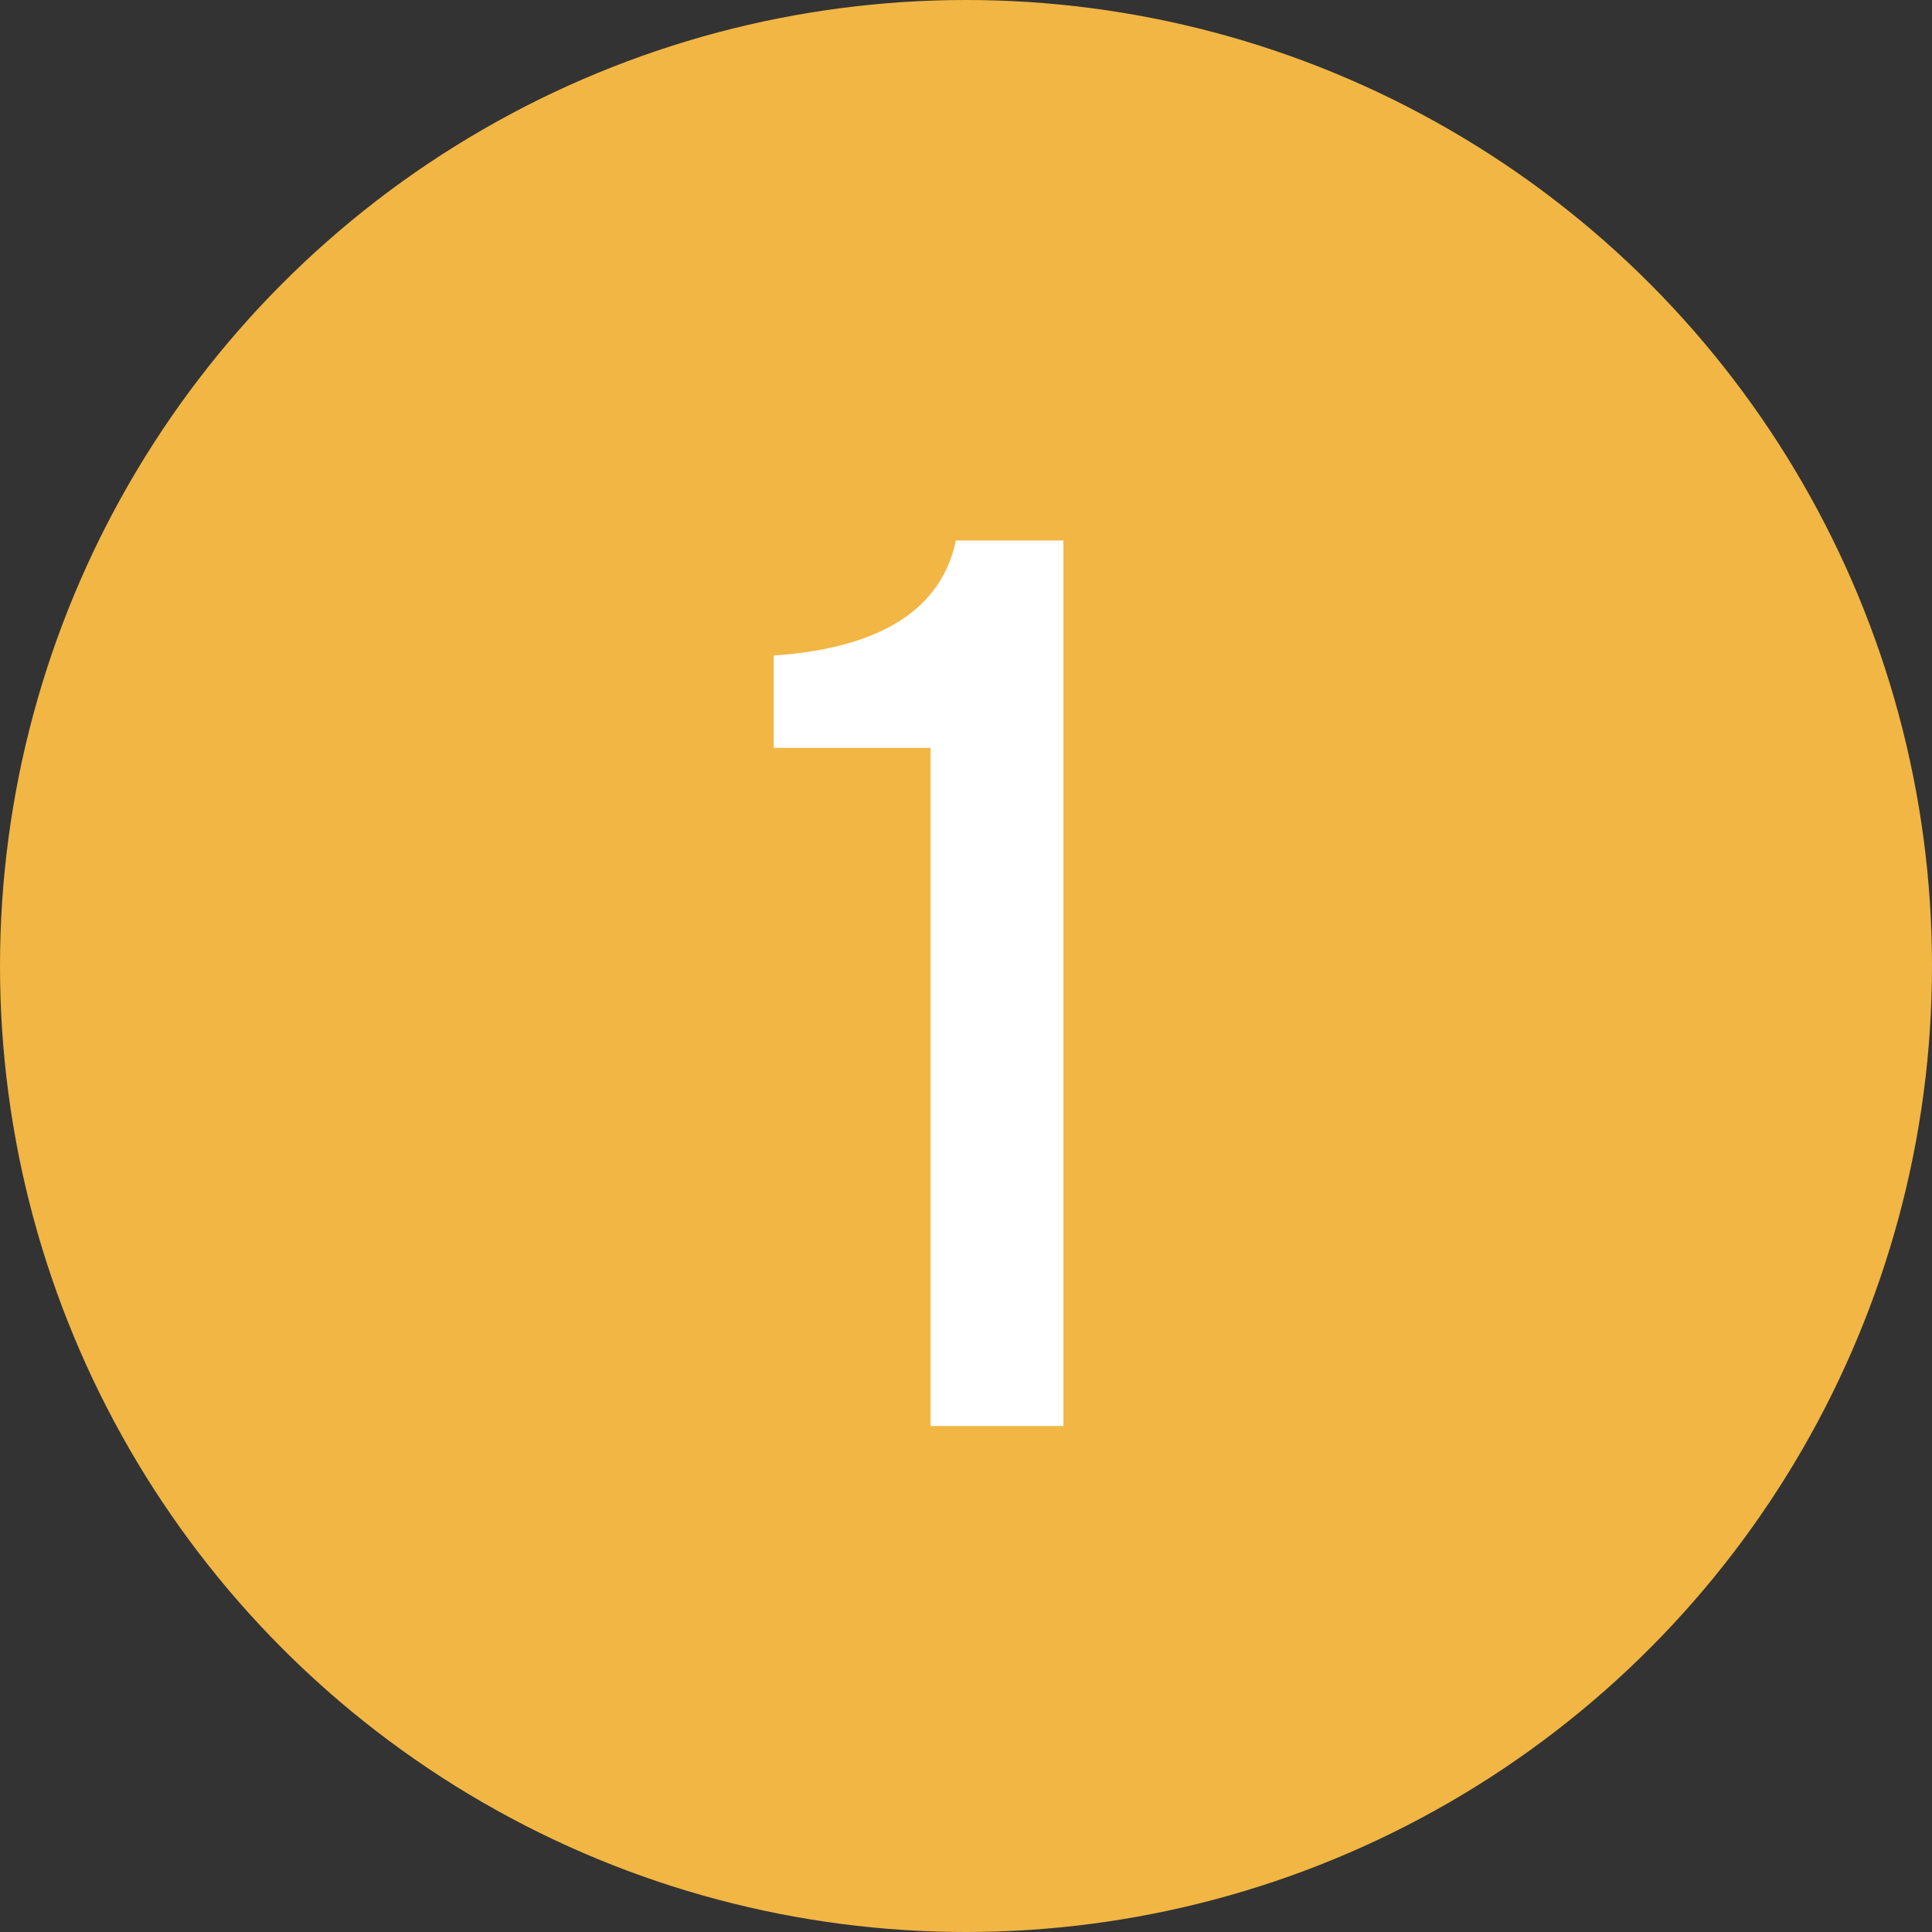
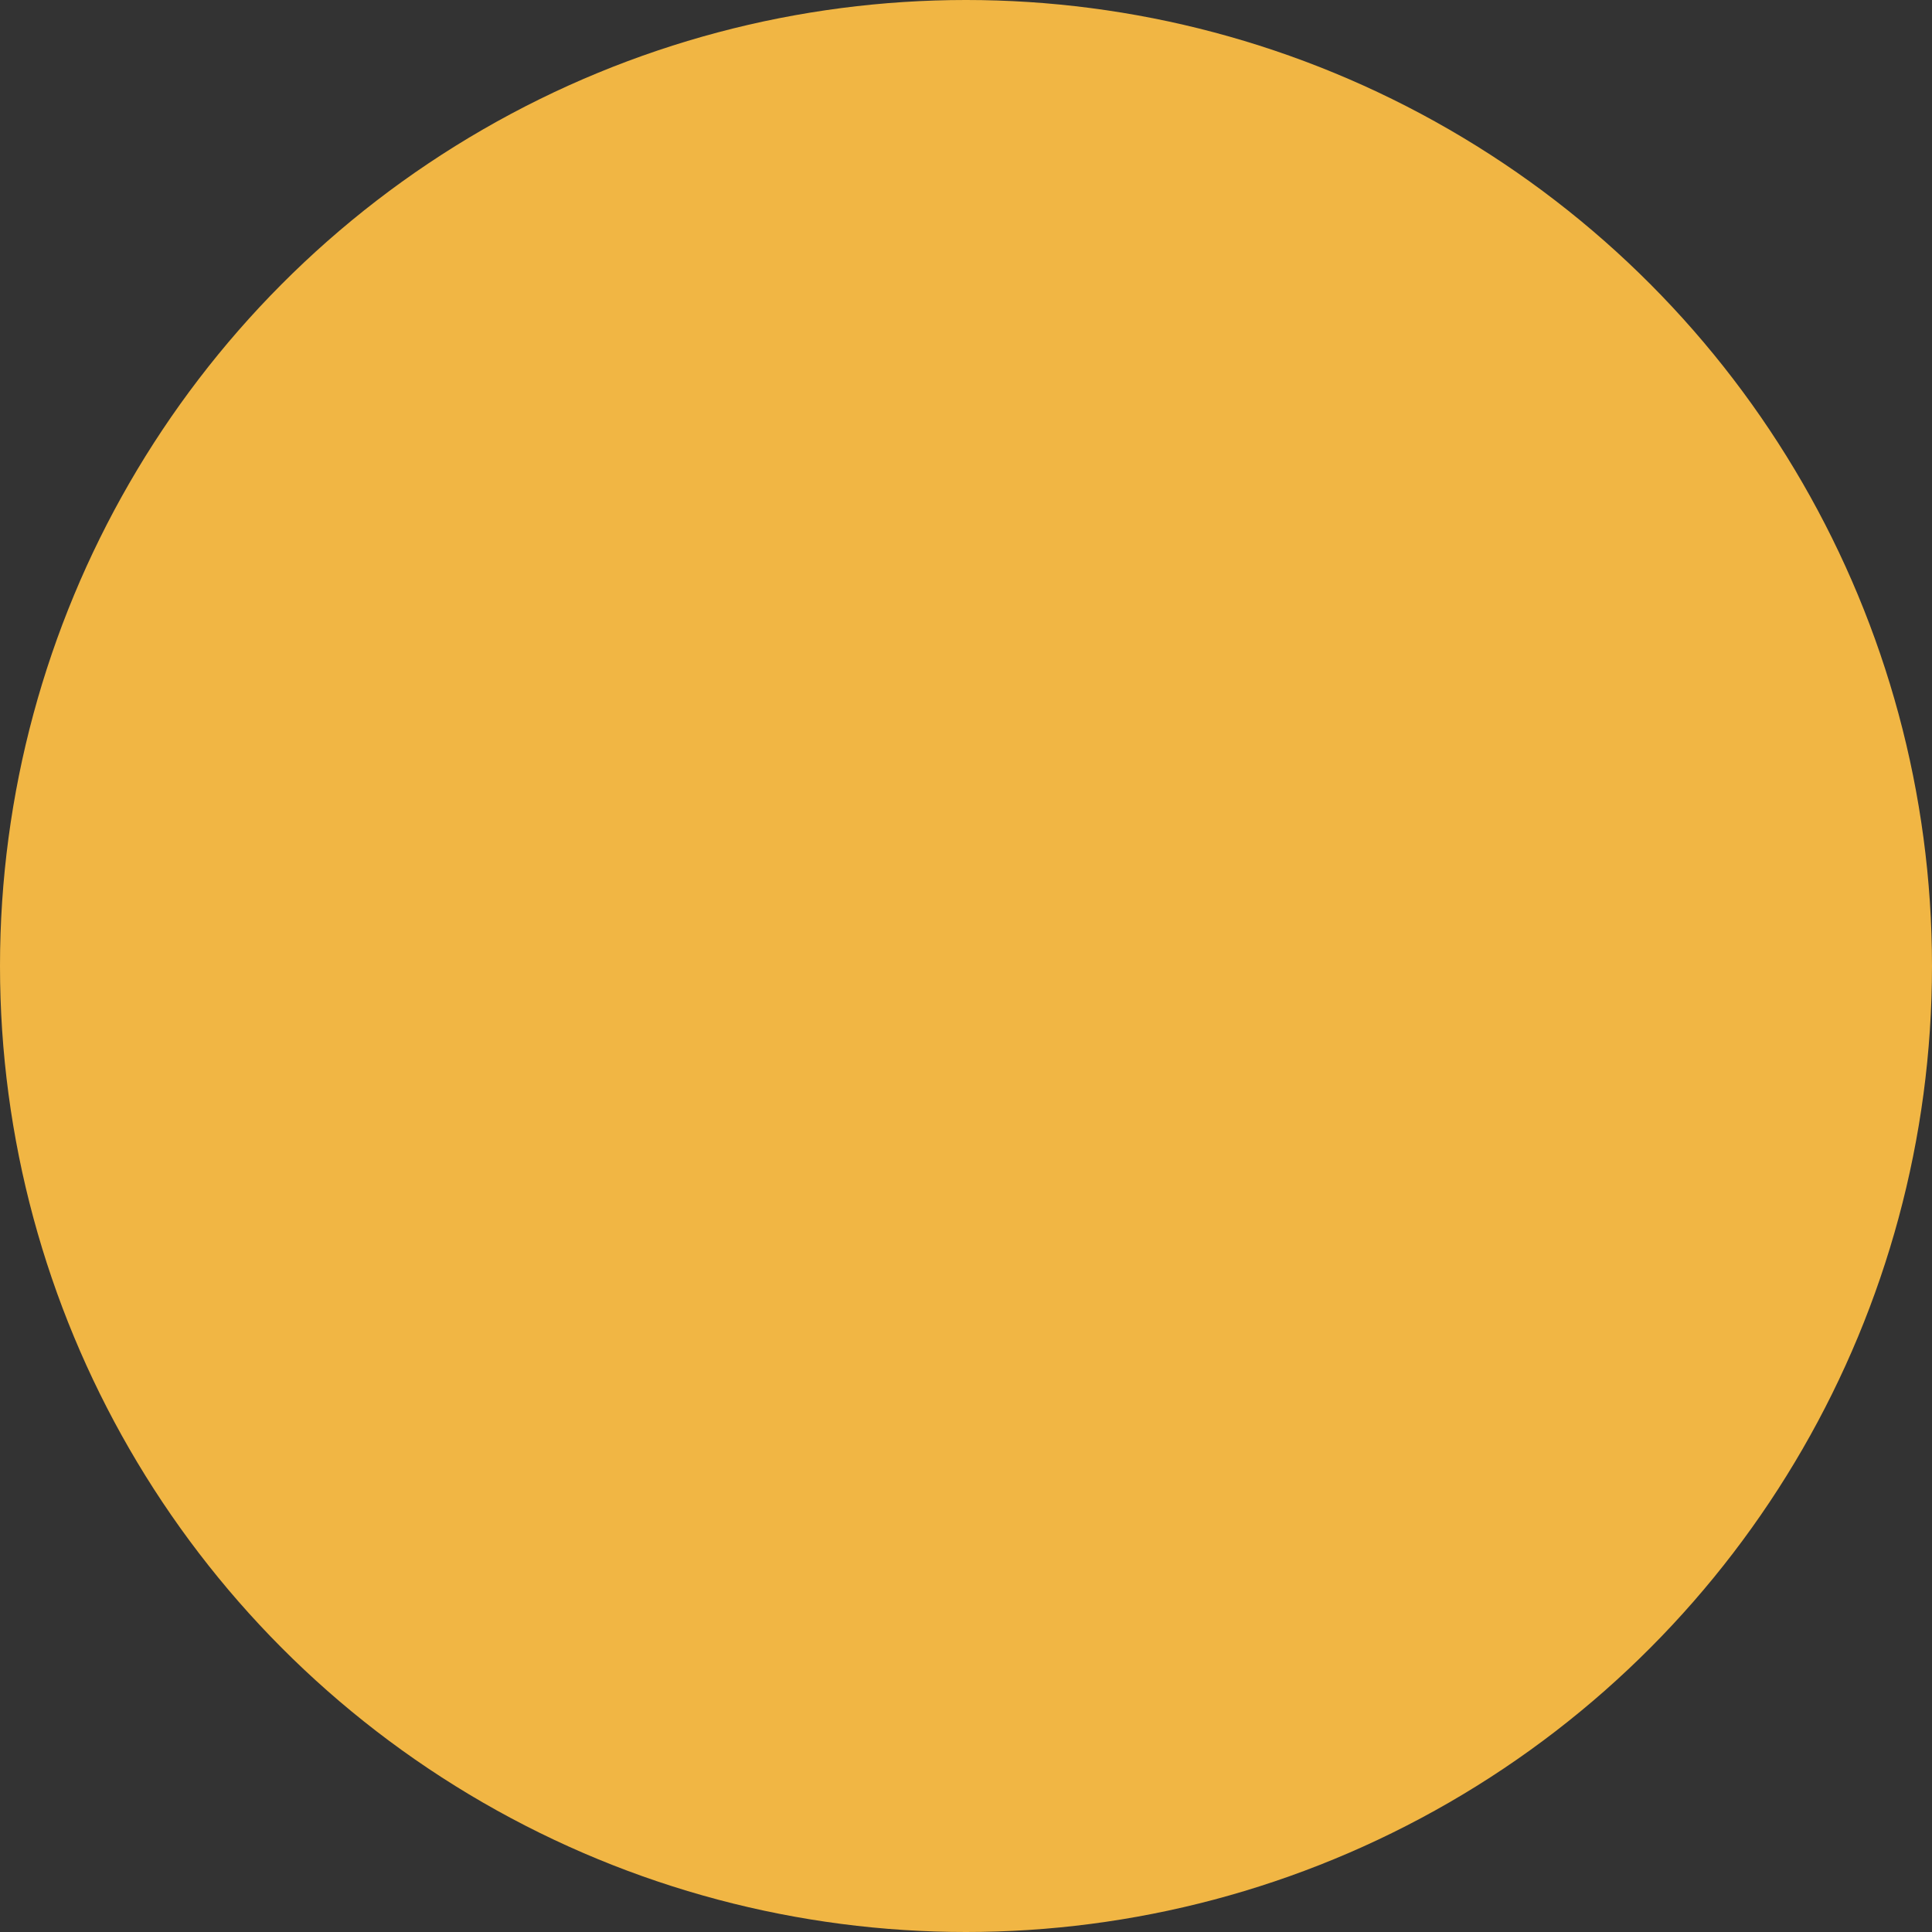
<svg xmlns="http://www.w3.org/2000/svg" width="84" height="84" viewBox="0 0 84 84">
  <rect x="0" y="0" width="84" height="84" fill="#333333" stroke="none" />
  <g id="_1" data-name="1" transform="translate(-1408 -4175)">
    <circle id="Ellipse_7" data-name="Ellipse 7" cx="42" cy="42" r="42" transform="translate(1408 4175)" fill="#f1b644" />
-     <path id="Tracé_166" data-name="Tracé 166" d="M4.235-38.5H-.44c-.715,3.41-3.96,4.73-7.92,5v4.015h6.82V0H4.235Z" transform="translate(1450 4237)" fill="#fff" />
  </g>
</svg>